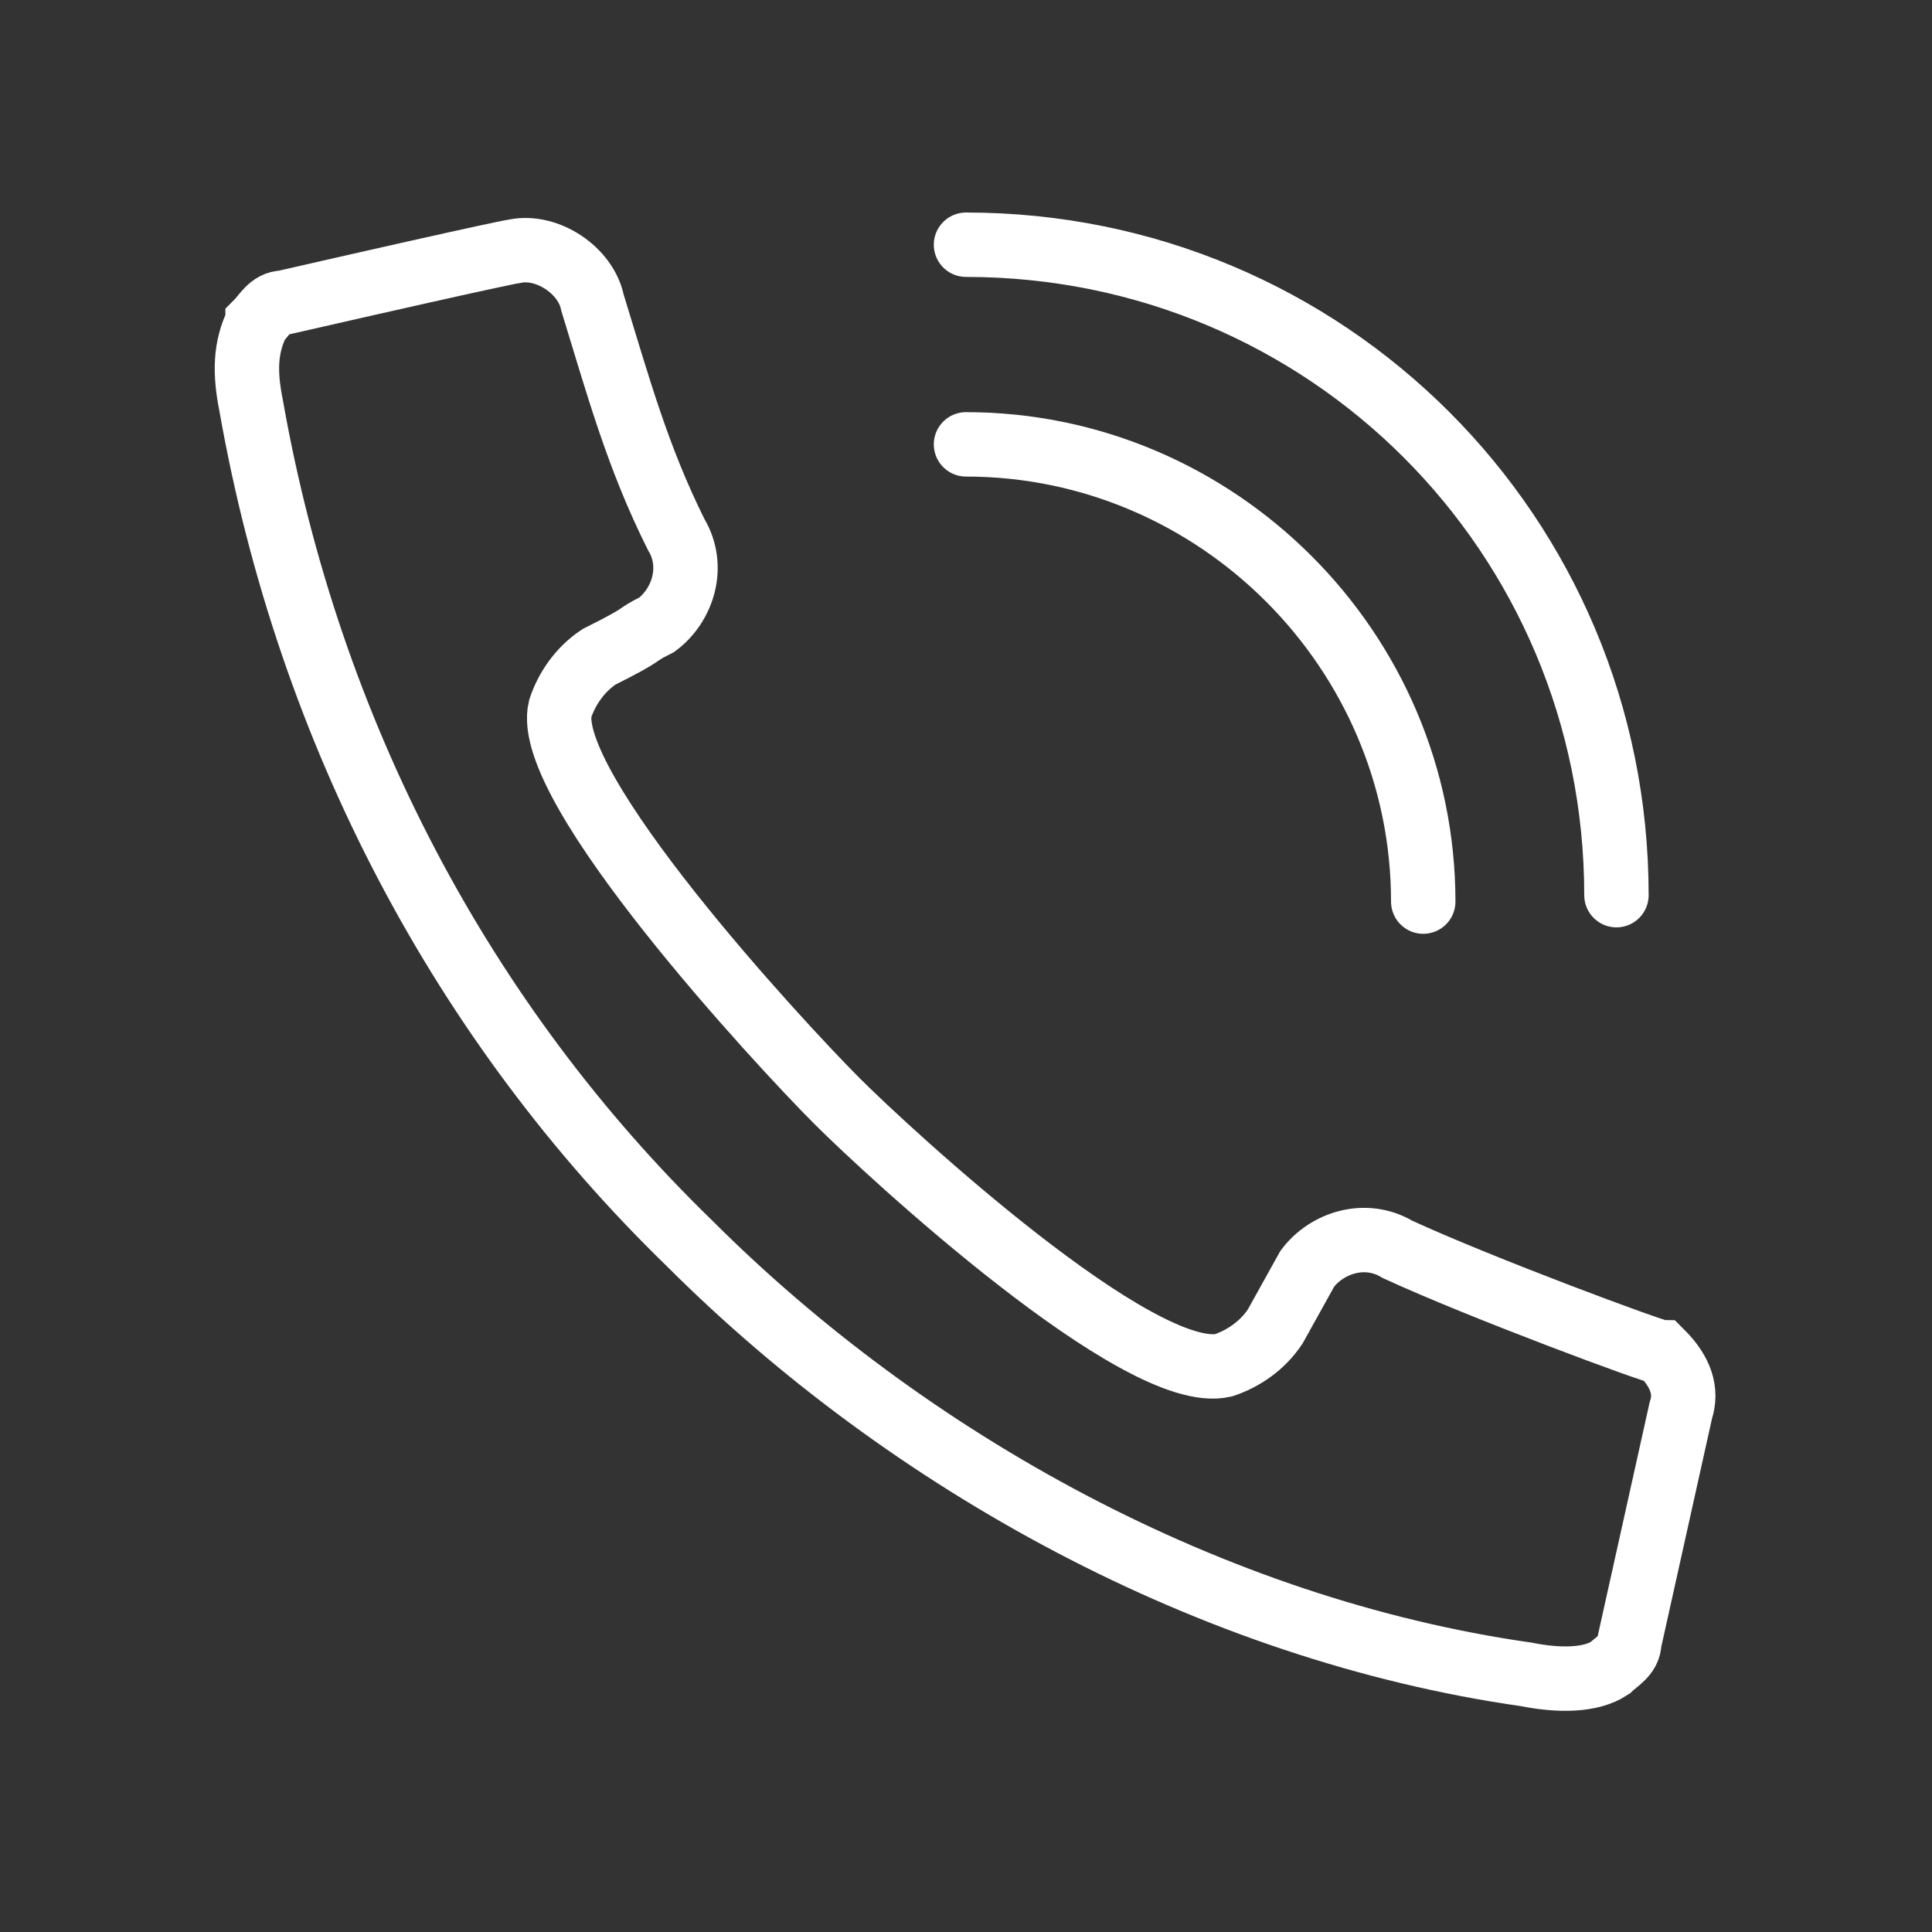
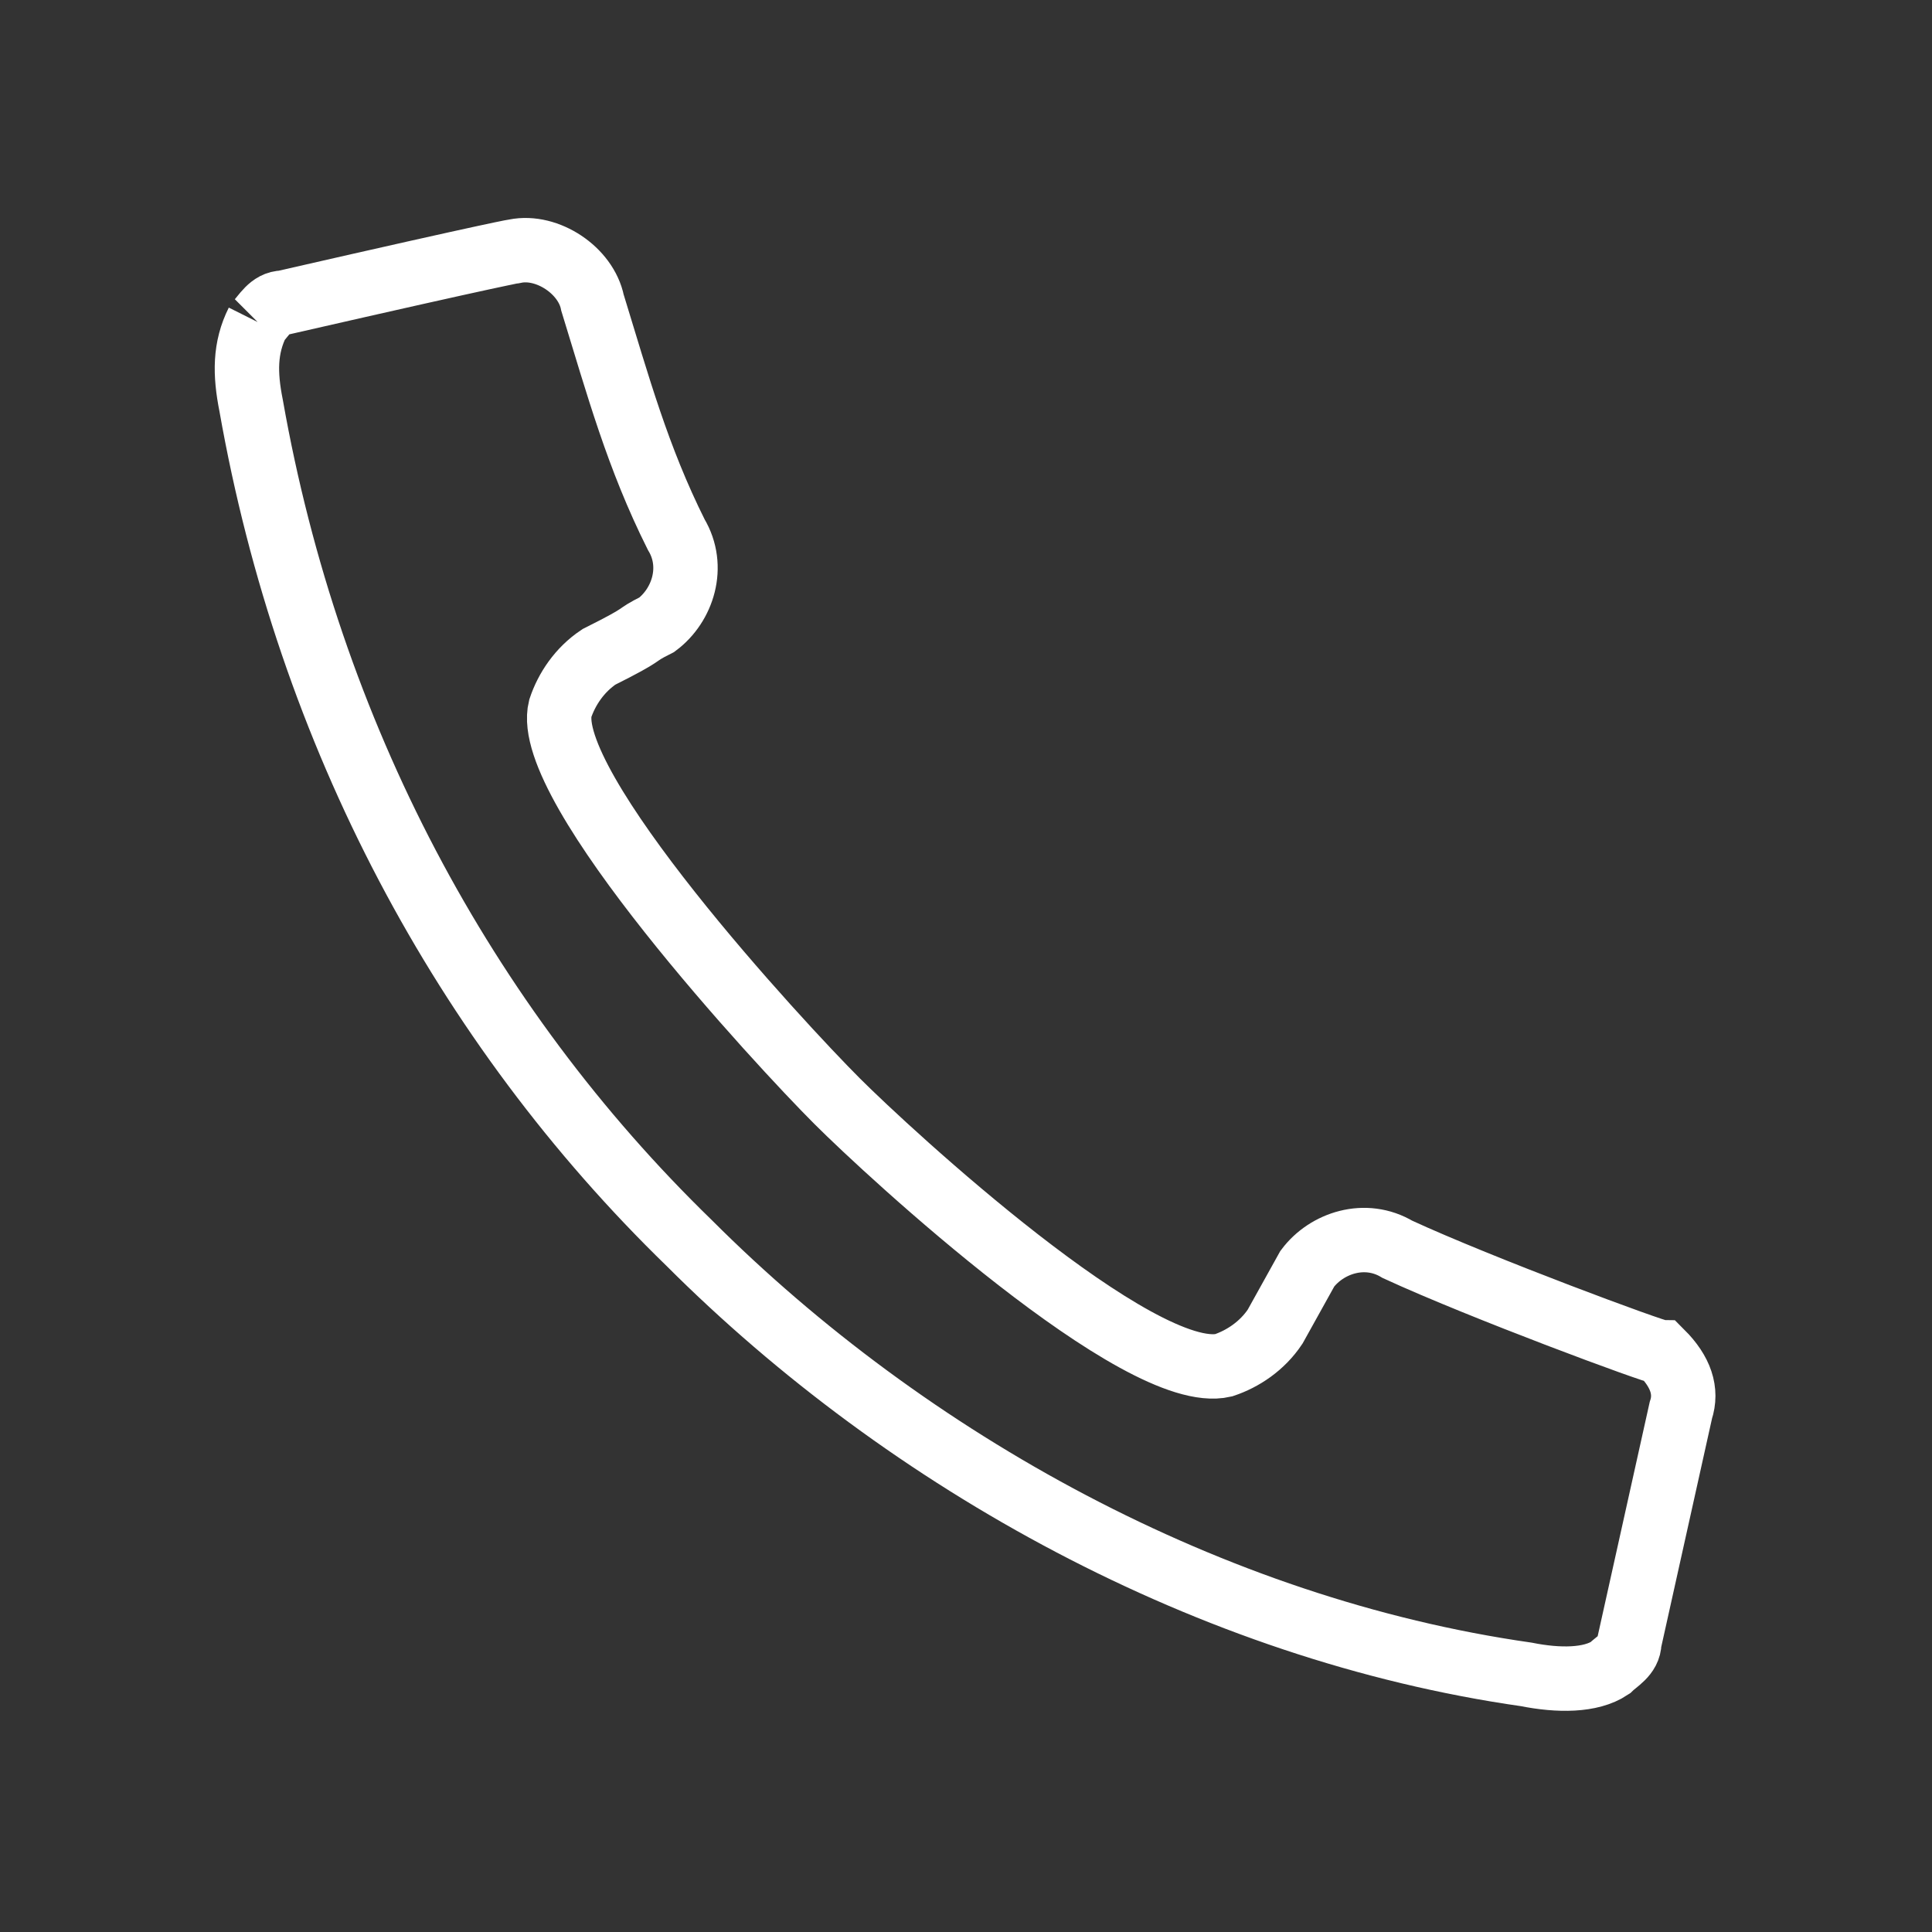
<svg xmlns="http://www.w3.org/2000/svg" version="1.1" viewBox="0 0 30 30">
  <rect x="0" y="0" width="30" height="30" fill="#333333" stroke="none" />
  <defs>
    <style>
      .cls-1 {
        stroke-miterlimit: 10;
      }

      .cls-1, .cls-2 {
        fill: none;
        stroke: #fff;
      }

      .cls-2 {
        stroke-linecap: round;
        stroke-linejoin: round;
      }
    </style>
  </defs>
  <g>
    <g id="Layer_1">
      <g id="call">
-         <path class="cls-1" d="M4,5c-.2.4-.2.8-.1,1.3.9,5.1,3.3,9.6,6.8,13,3.4,3.4,8.1,6,13,6.7.5.1,1,.1,1.3-.1.1-.1.3-.2.3-.4l.8-3.6c.1-.3,0-.6-.3-.9-.1,0-2.8-1-4.1-1.6-.5-.3-1.1-.1-1.4.3l-.5.9c-.2.3-.5.5-.8.6-1.3.3-5.2-3.3-6-4.1-.9-.9-4.6-4.9-4.3-6.1.1-.3.3-.6.6-.8.8-.4.5-.3.9-.5.4-.3.6-.9.3-1.4-.6-1.2-.9-2.3-1.3-3.6-.1-.5-.7-.9-1.2-.8,0,0-.1,0-3.6.8-.2-0-.3.2-.4.3Z" />
-         <path class="cls-2" d="M15,6.9c3.9,0,7.1,3.2,7.1,7.1" />
-         <path class="cls-2" d="M15,3.8c5.6,0,10.1,4.5,10.1,10.1" />
+         <path class="cls-1" d="M4,5c-.2.4-.2.8-.1,1.3.9,5.1,3.3,9.6,6.8,13,3.4,3.4,8.1,6,13,6.7.5.1,1,.1,1.3-.1.1-.1.3-.2.3-.4l.8-3.6c.1-.3,0-.6-.3-.9-.1,0-2.8-1-4.1-1.6-.5-.3-1.1-.1-1.4.3l-.5.9c-.2.3-.5.5-.8.6-1.3.3-5.2-3.3-6-4.1-.9-.9-4.6-4.9-4.3-6.1.1-.3.3-.6.6-.8.8-.4.5-.3.9-.5.4-.3.6-.9.3-1.4-.6-1.2-.9-2.3-1.3-3.6-.1-.5-.7-.9-1.2-.8,0,0-.1,0-3.6.8-.2-0-.3.2-.4.3" />
      </g>
    </g>
  </g>
</svg>